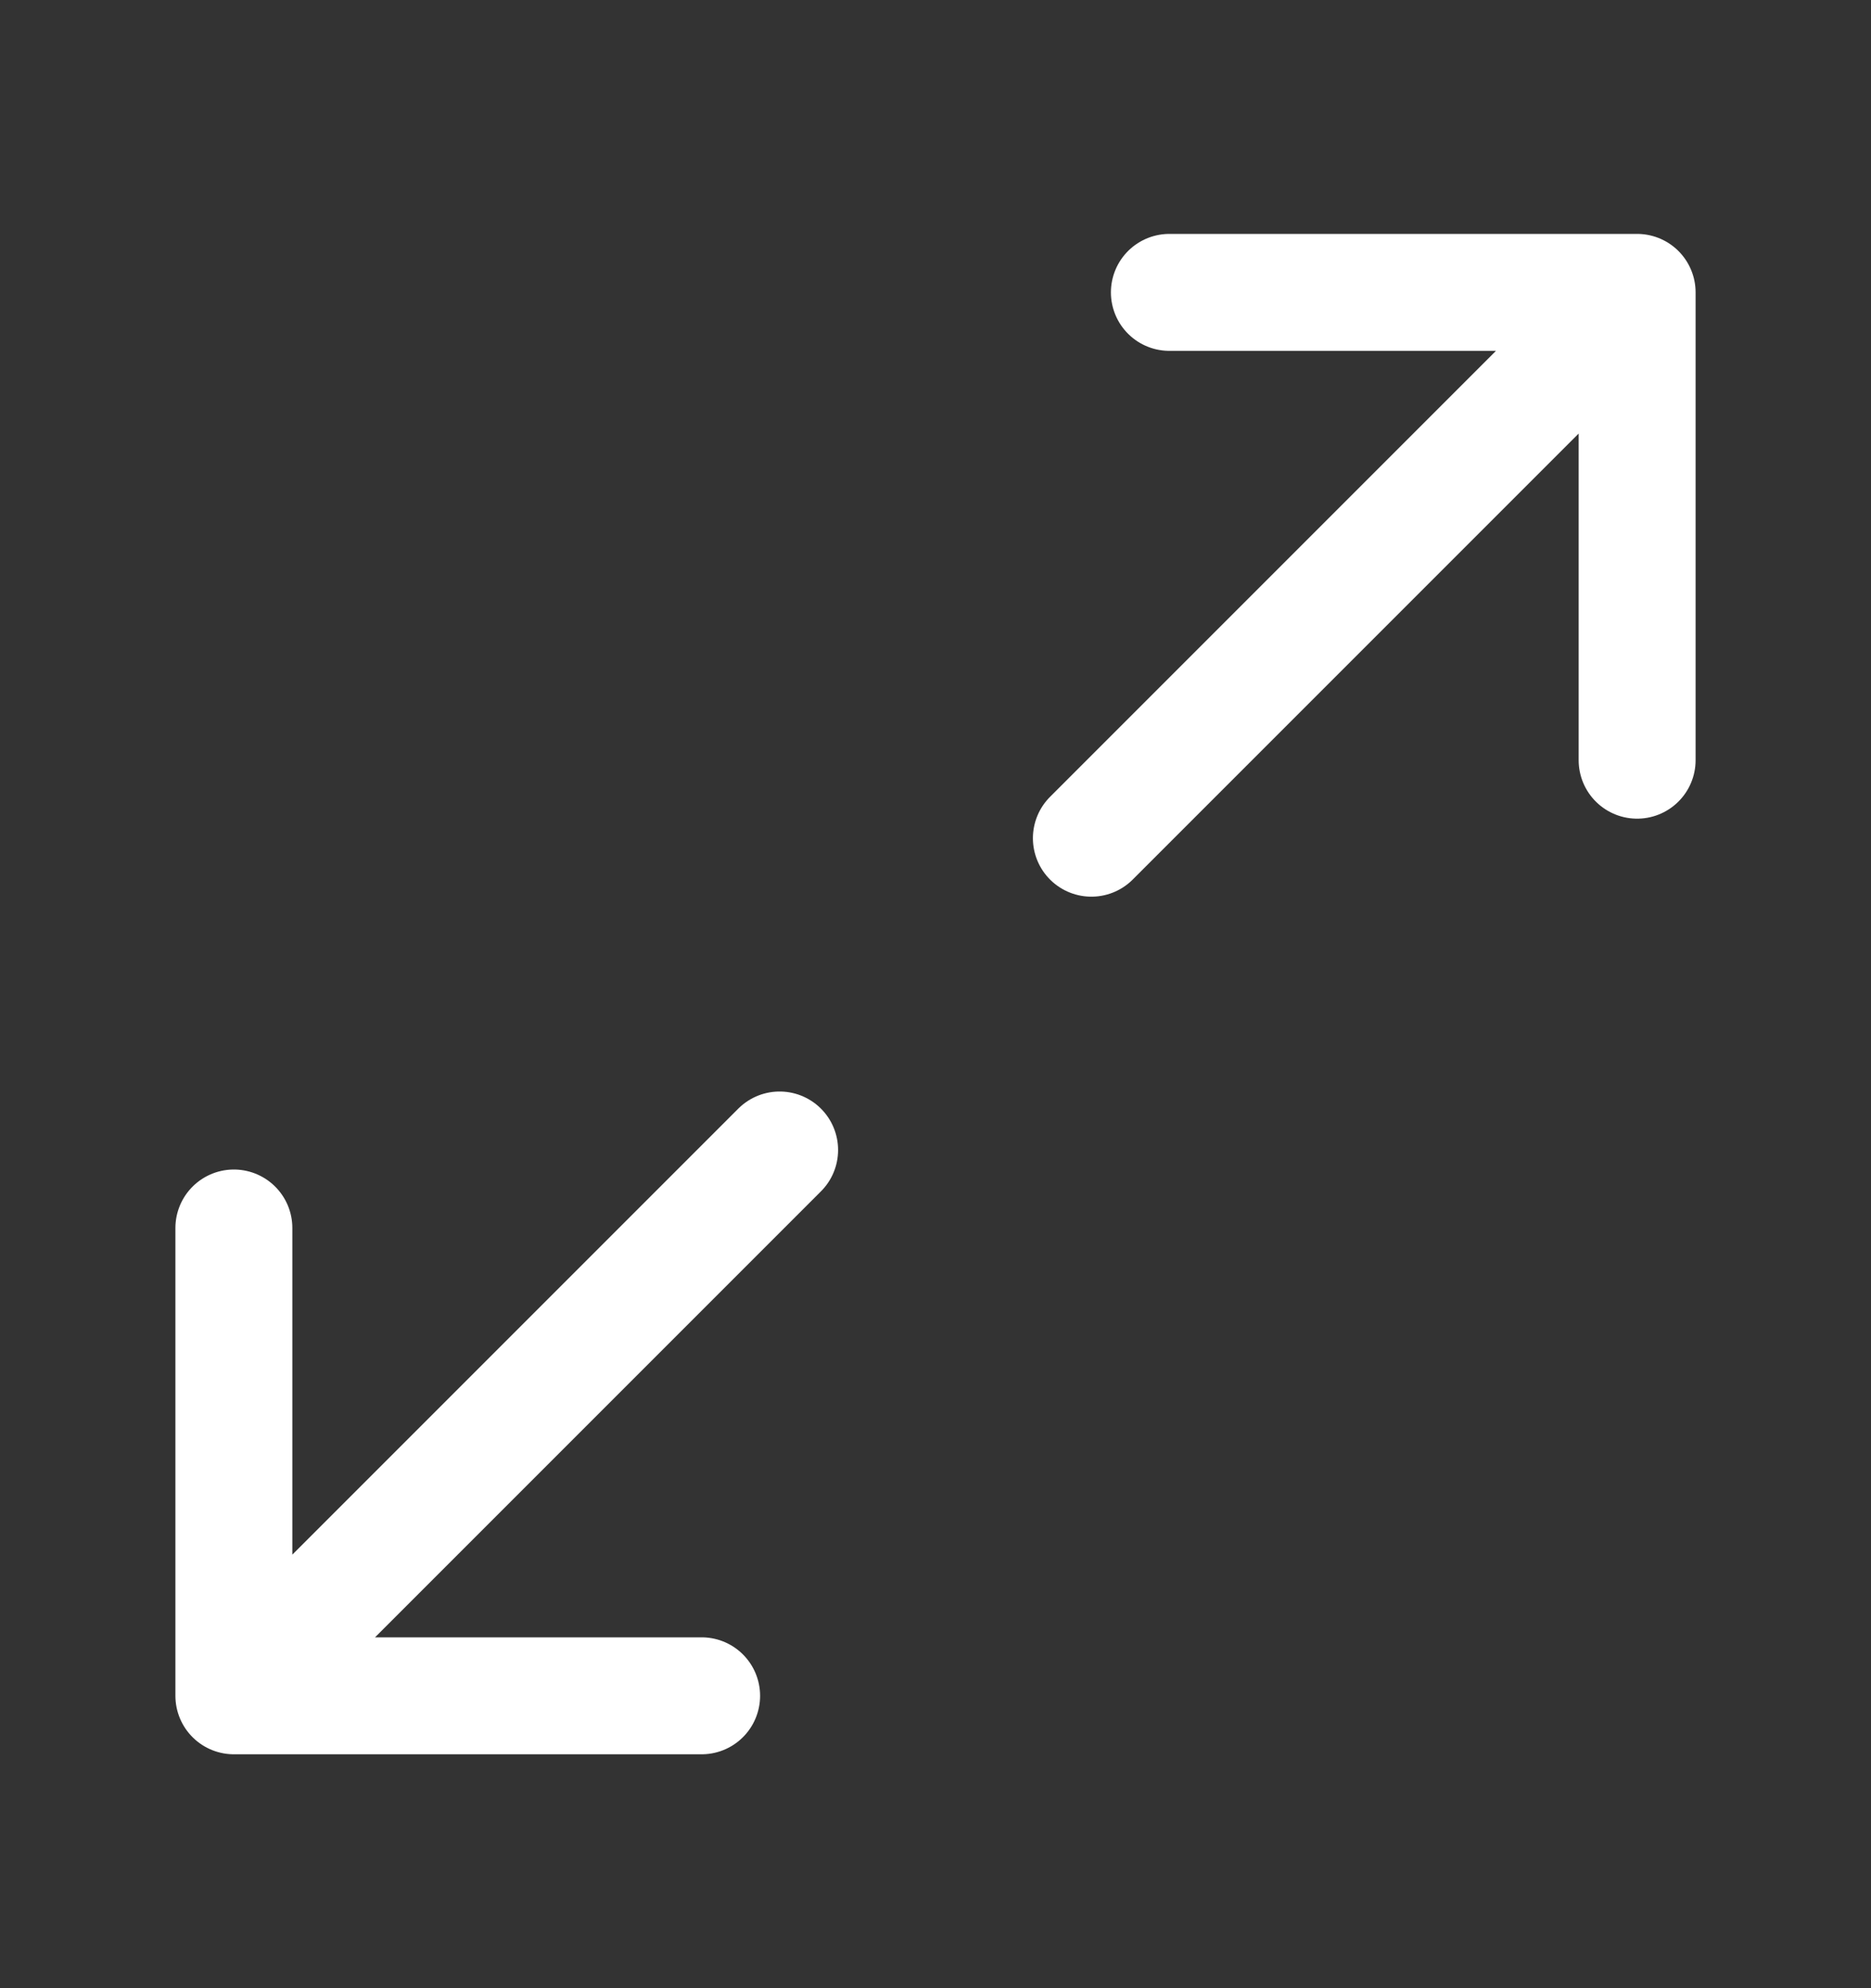
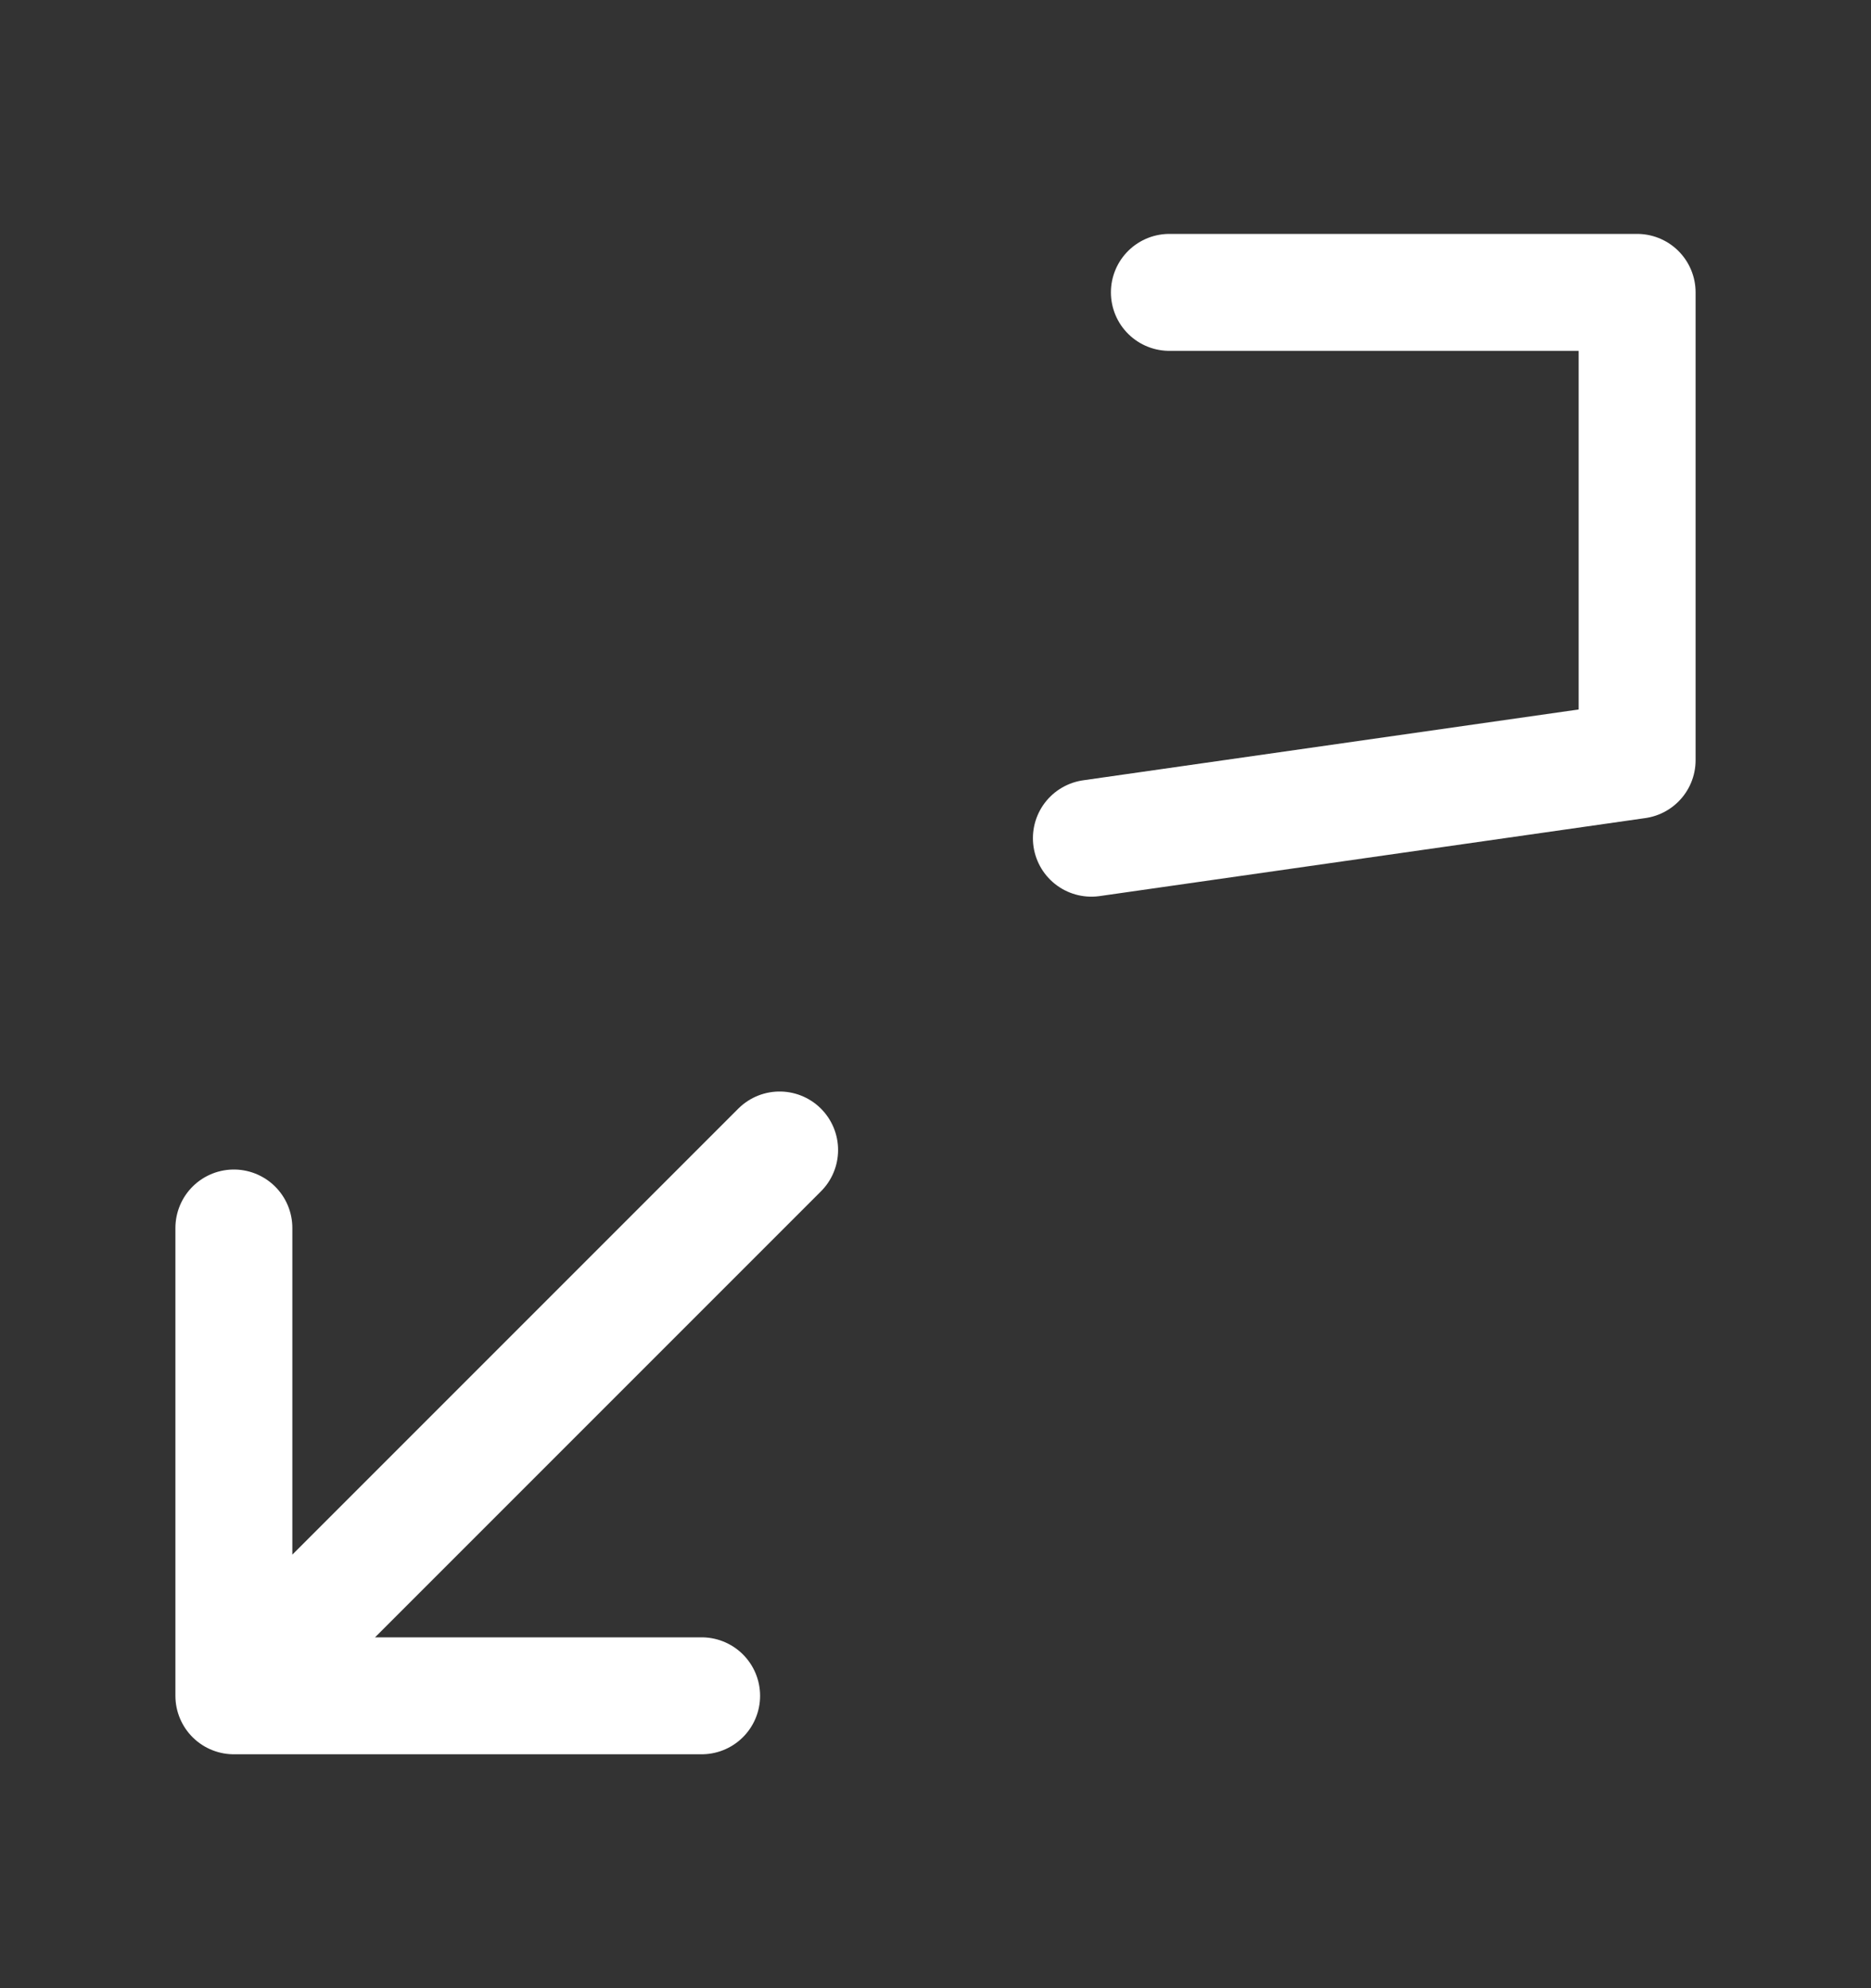
<svg xmlns="http://www.w3.org/2000/svg" width="16" height="17" viewBox="0 0 16 17" fill="none">
  <rect x="0" y="0" width="16" height="17" fill="#333333" stroke="none" />
-   <path d="M10 2.5H14M14 2.5V6.5M14 2.5L9.333 7.167M6 14.5H2M2 14.5V10.5M2 14.5L6.667 9.833" stroke="white" stroke-linecap="round" stroke-linejoin="round" />
+   <path d="M10 2.5H14M14 2.5V6.5L9.333 7.167M6 14.5H2M2 14.5V10.5M2 14.5L6.667 9.833" stroke="white" stroke-linecap="round" stroke-linejoin="round" />
</svg>